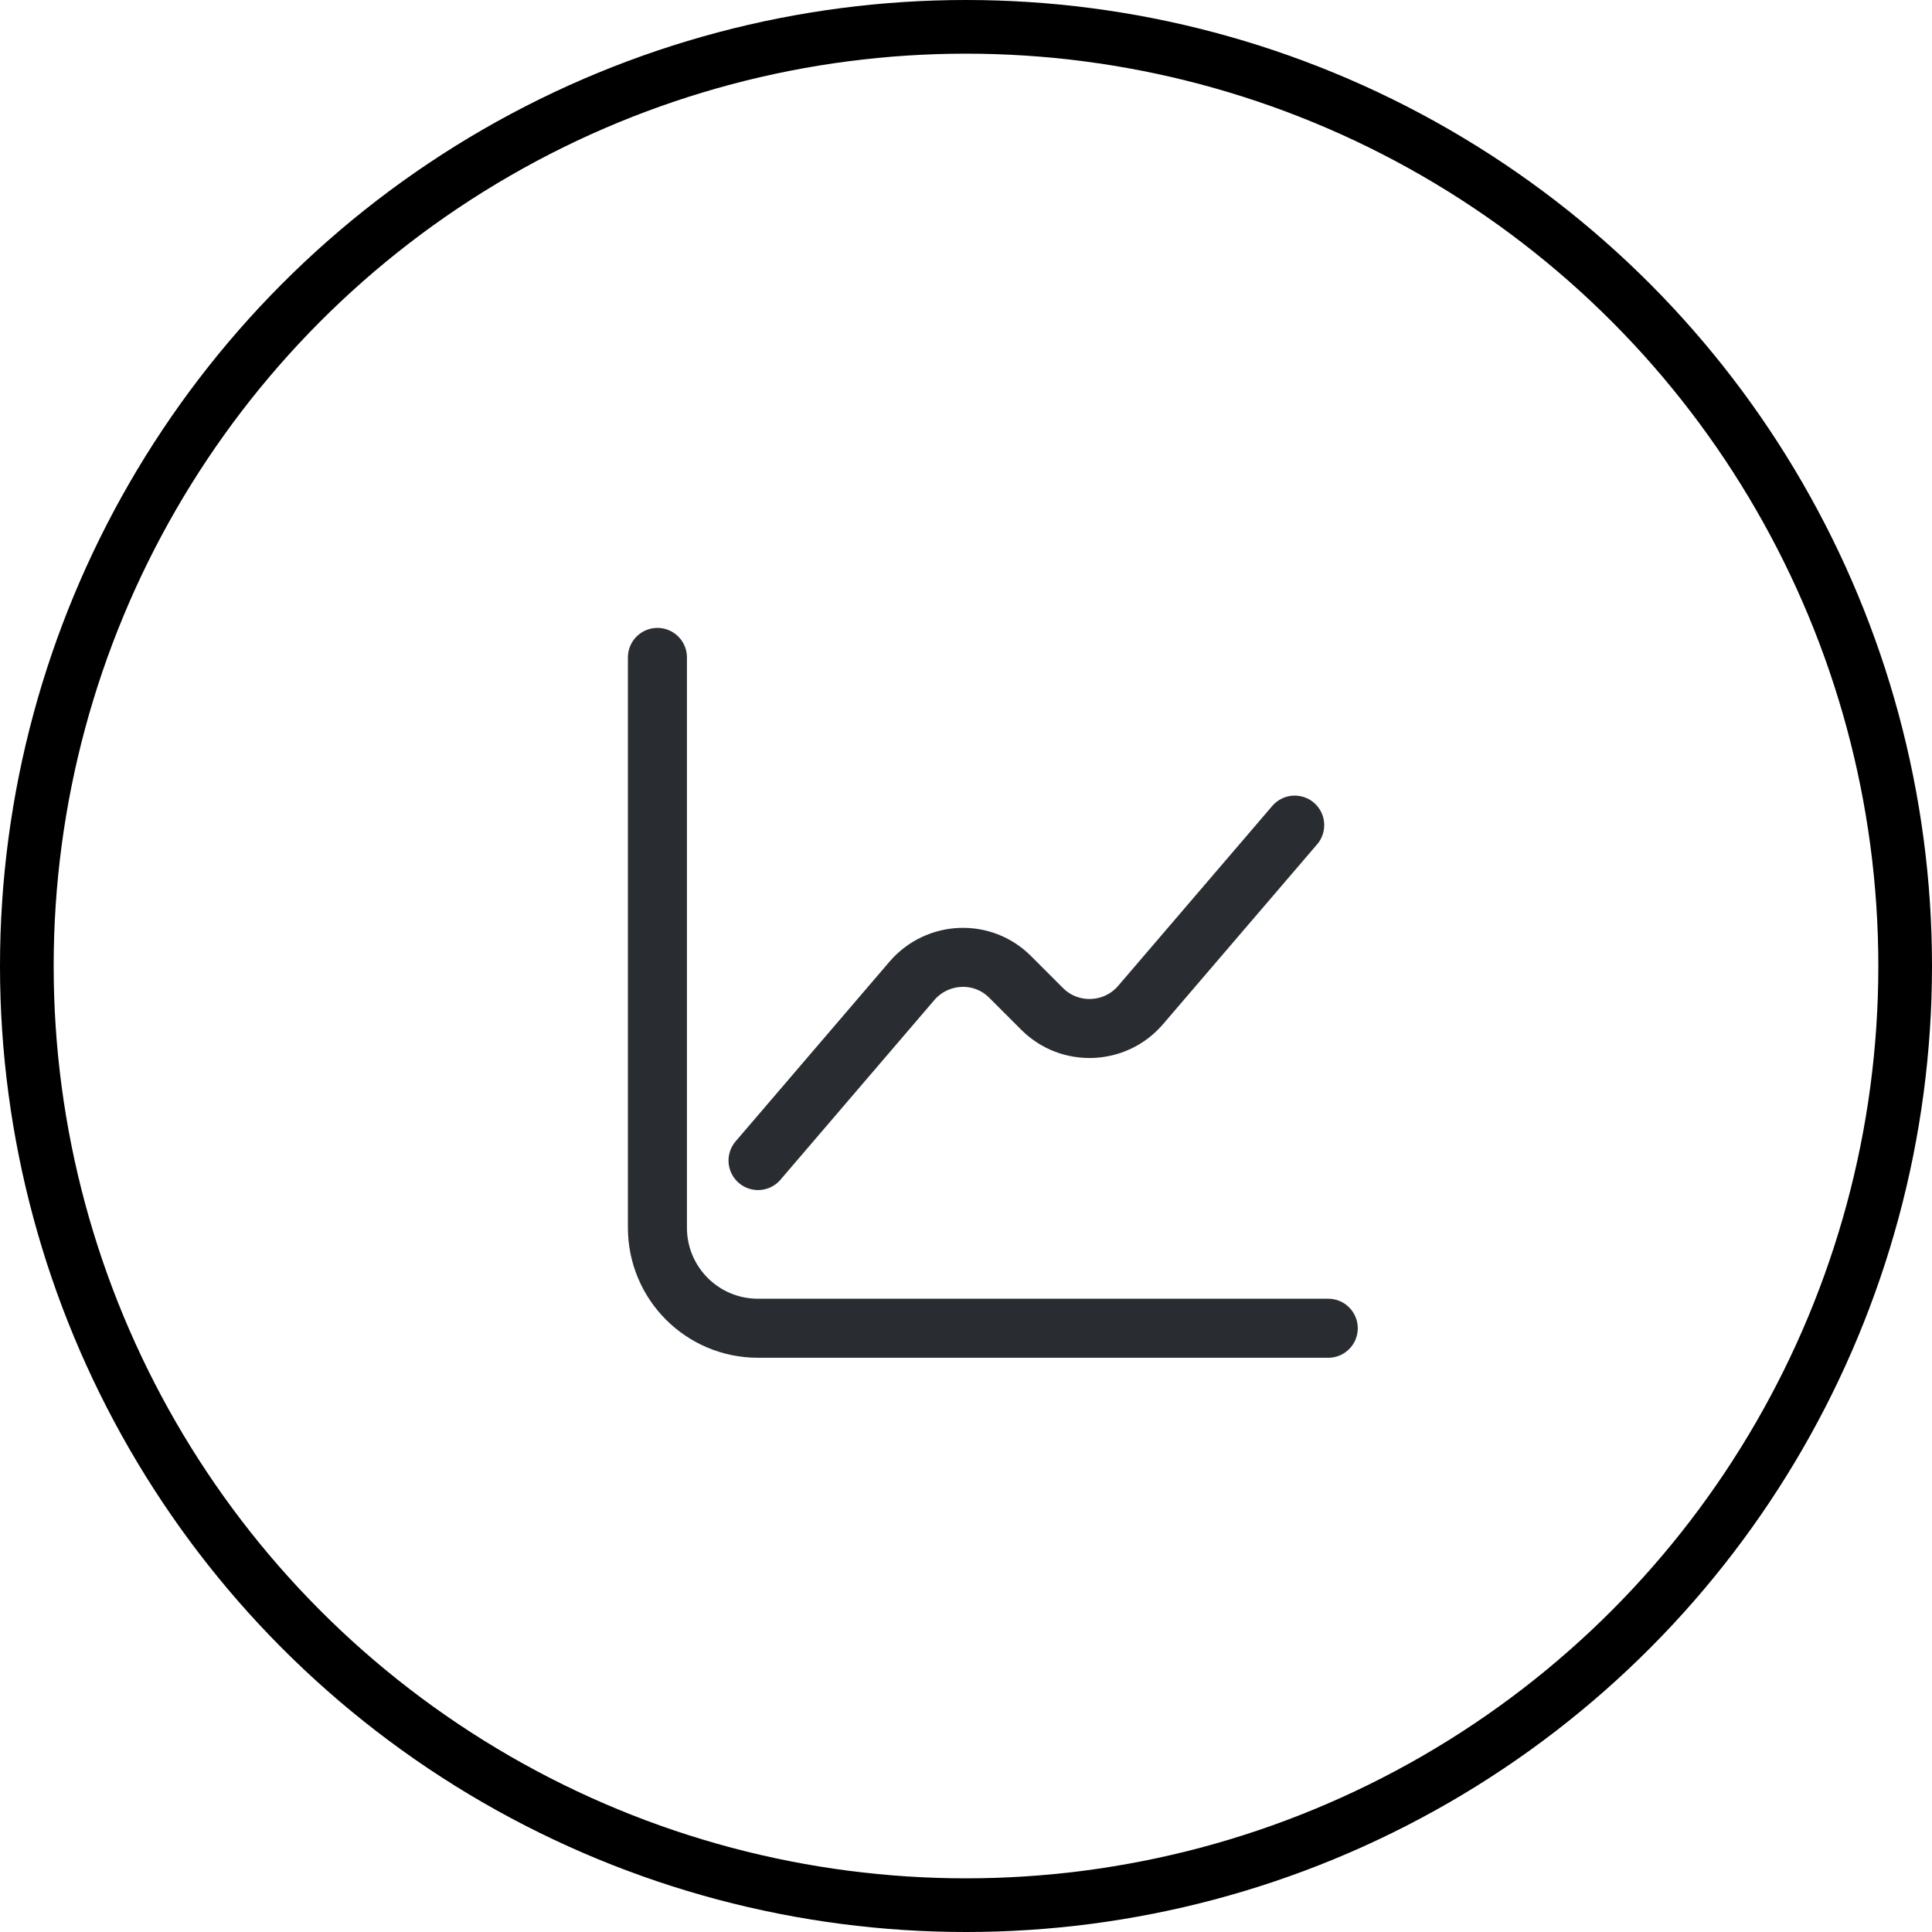
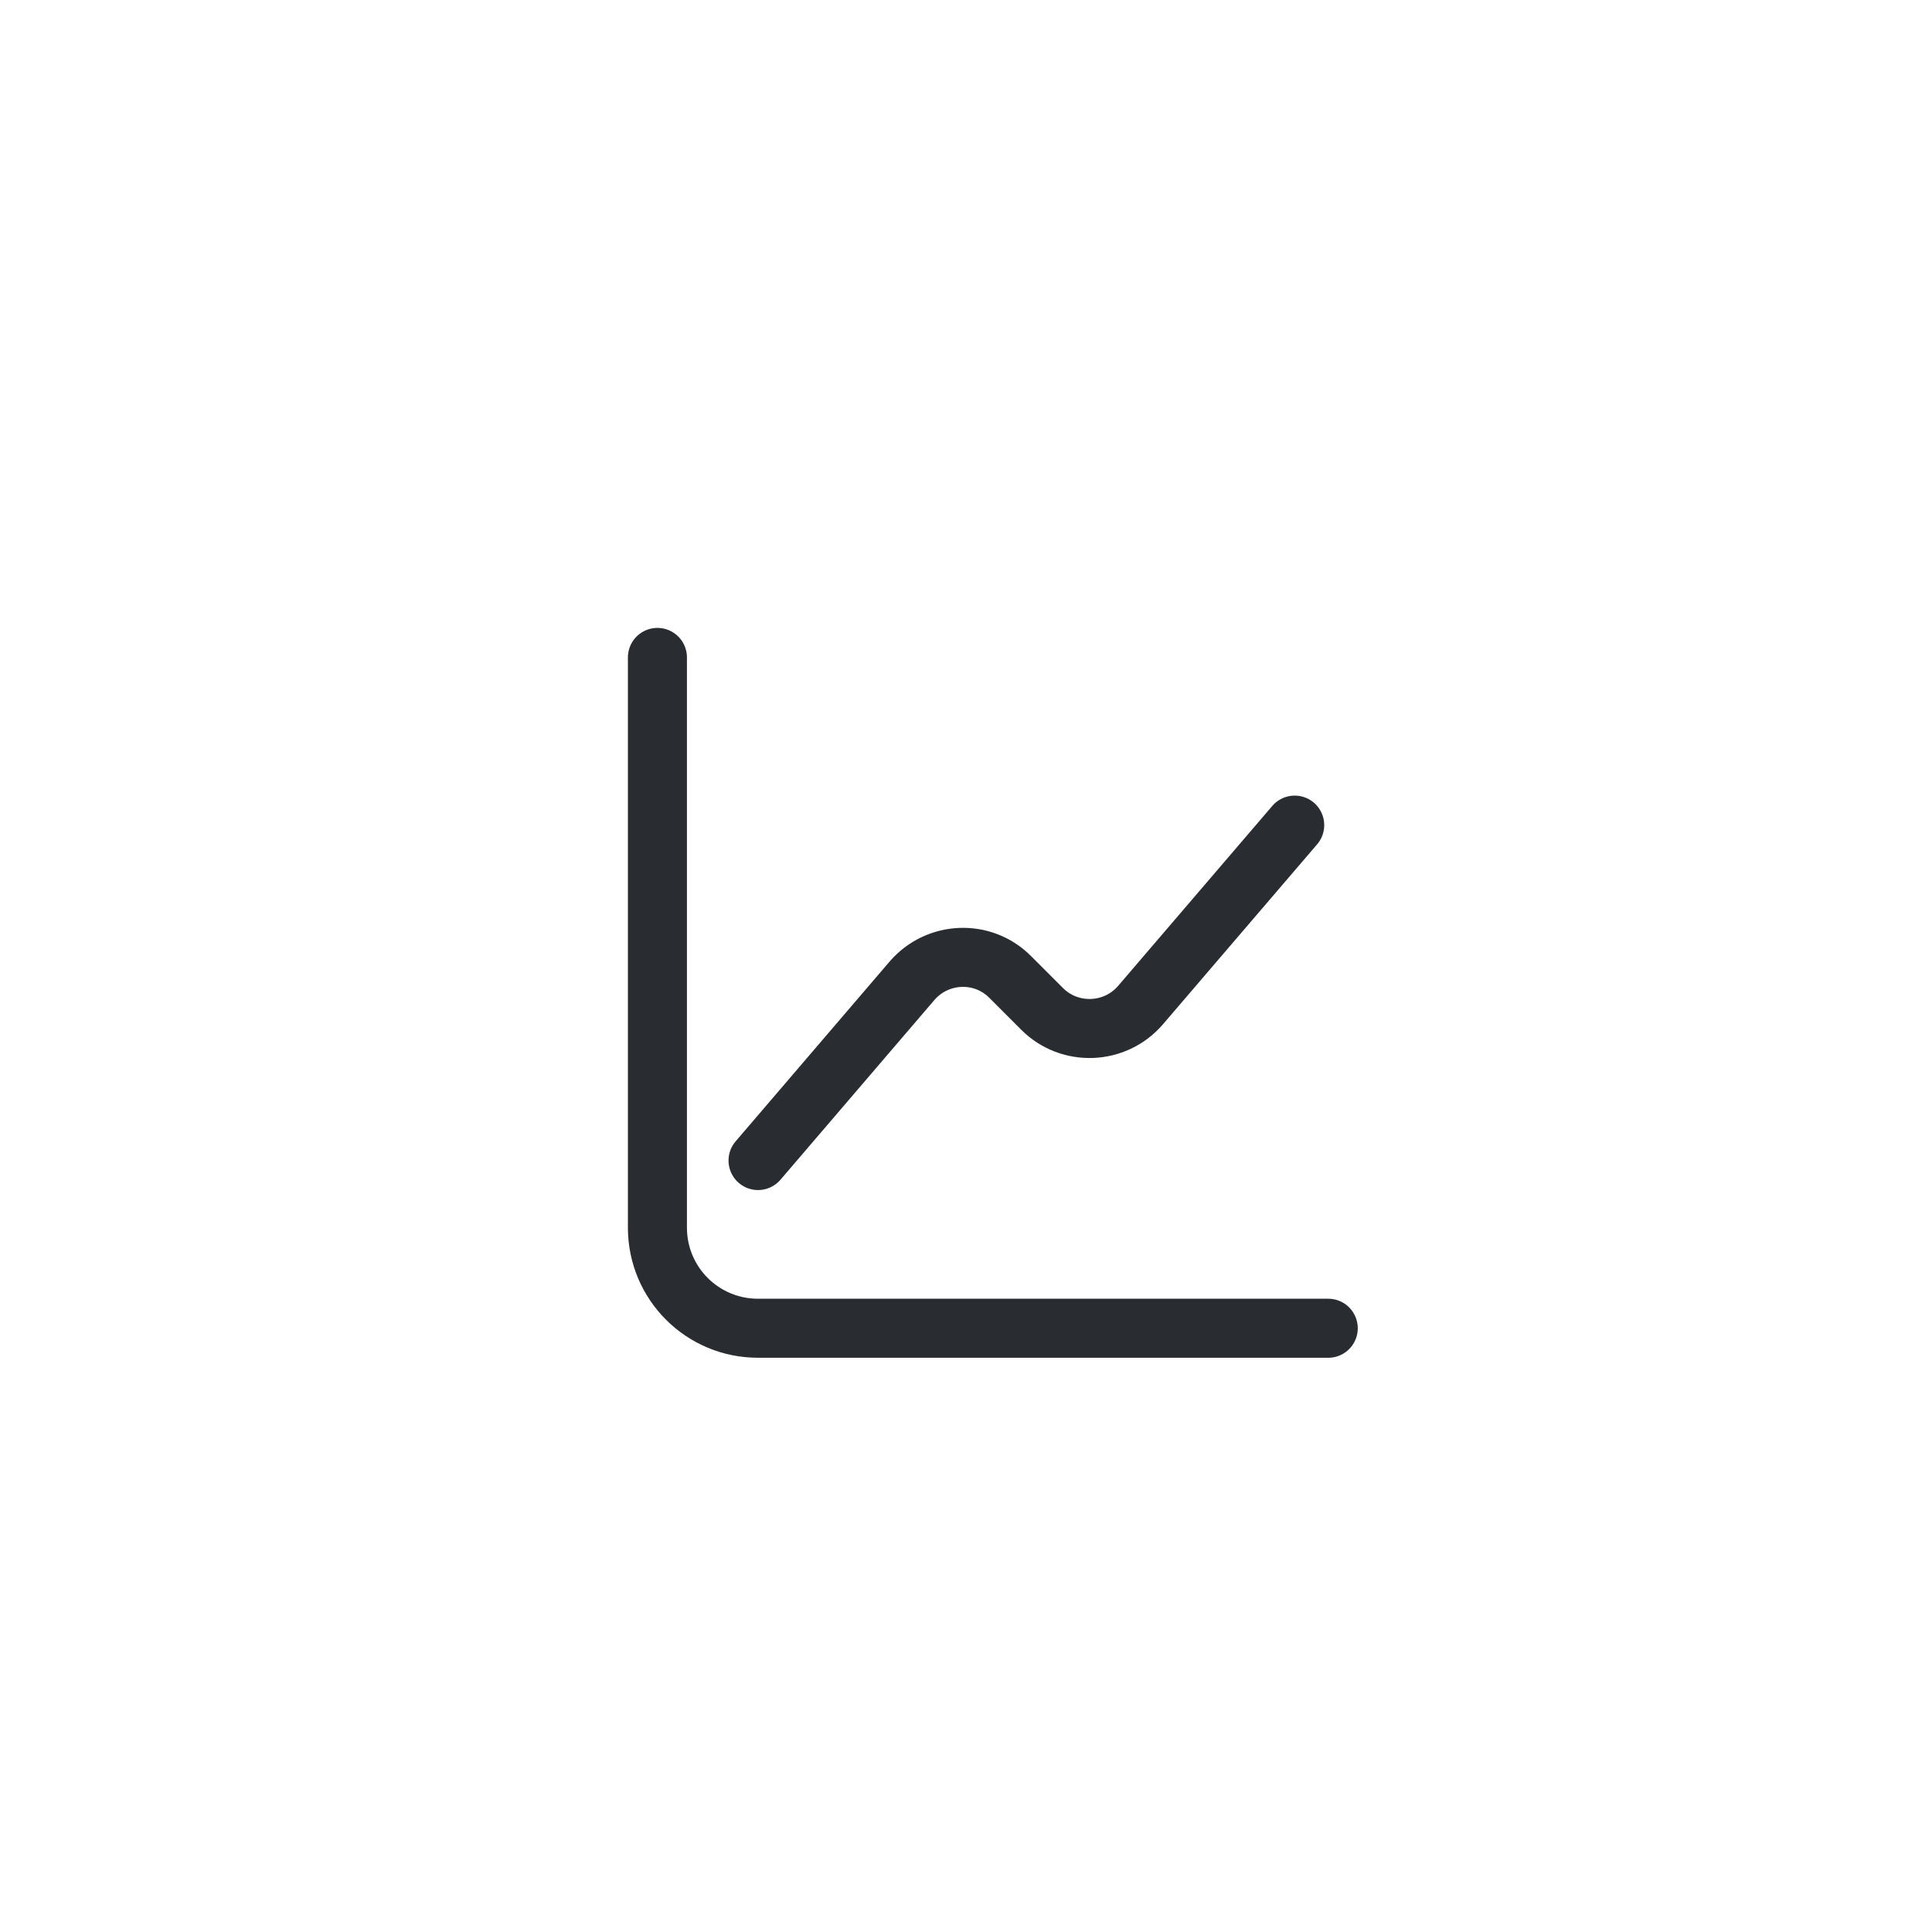
<svg xmlns="http://www.w3.org/2000/svg" width="36" height="36" viewBox="0 0 36 36" fill="none">
-   <circle cx="18" cy="18" r="17.5" stroke="black" />
  <path d="M12.25 12.25V22.875C12.25 23.913 13.088 24.75 14.125 24.75H24.75" stroke="#292D32" stroke-width="1.1" stroke-miterlimit="10" stroke-linecap="round" stroke-linejoin="round" />
  <path d="M14.125 21.625L16.994 18.275C17.469 17.725 18.312 17.688 18.825 18.206L19.419 18.8C19.931 19.312 20.775 19.281 21.25 18.731L24.125 15.375" stroke="#292D32" stroke-width="1.1" stroke-miterlimit="10" stroke-linecap="round" stroke-linejoin="round" />
</svg>